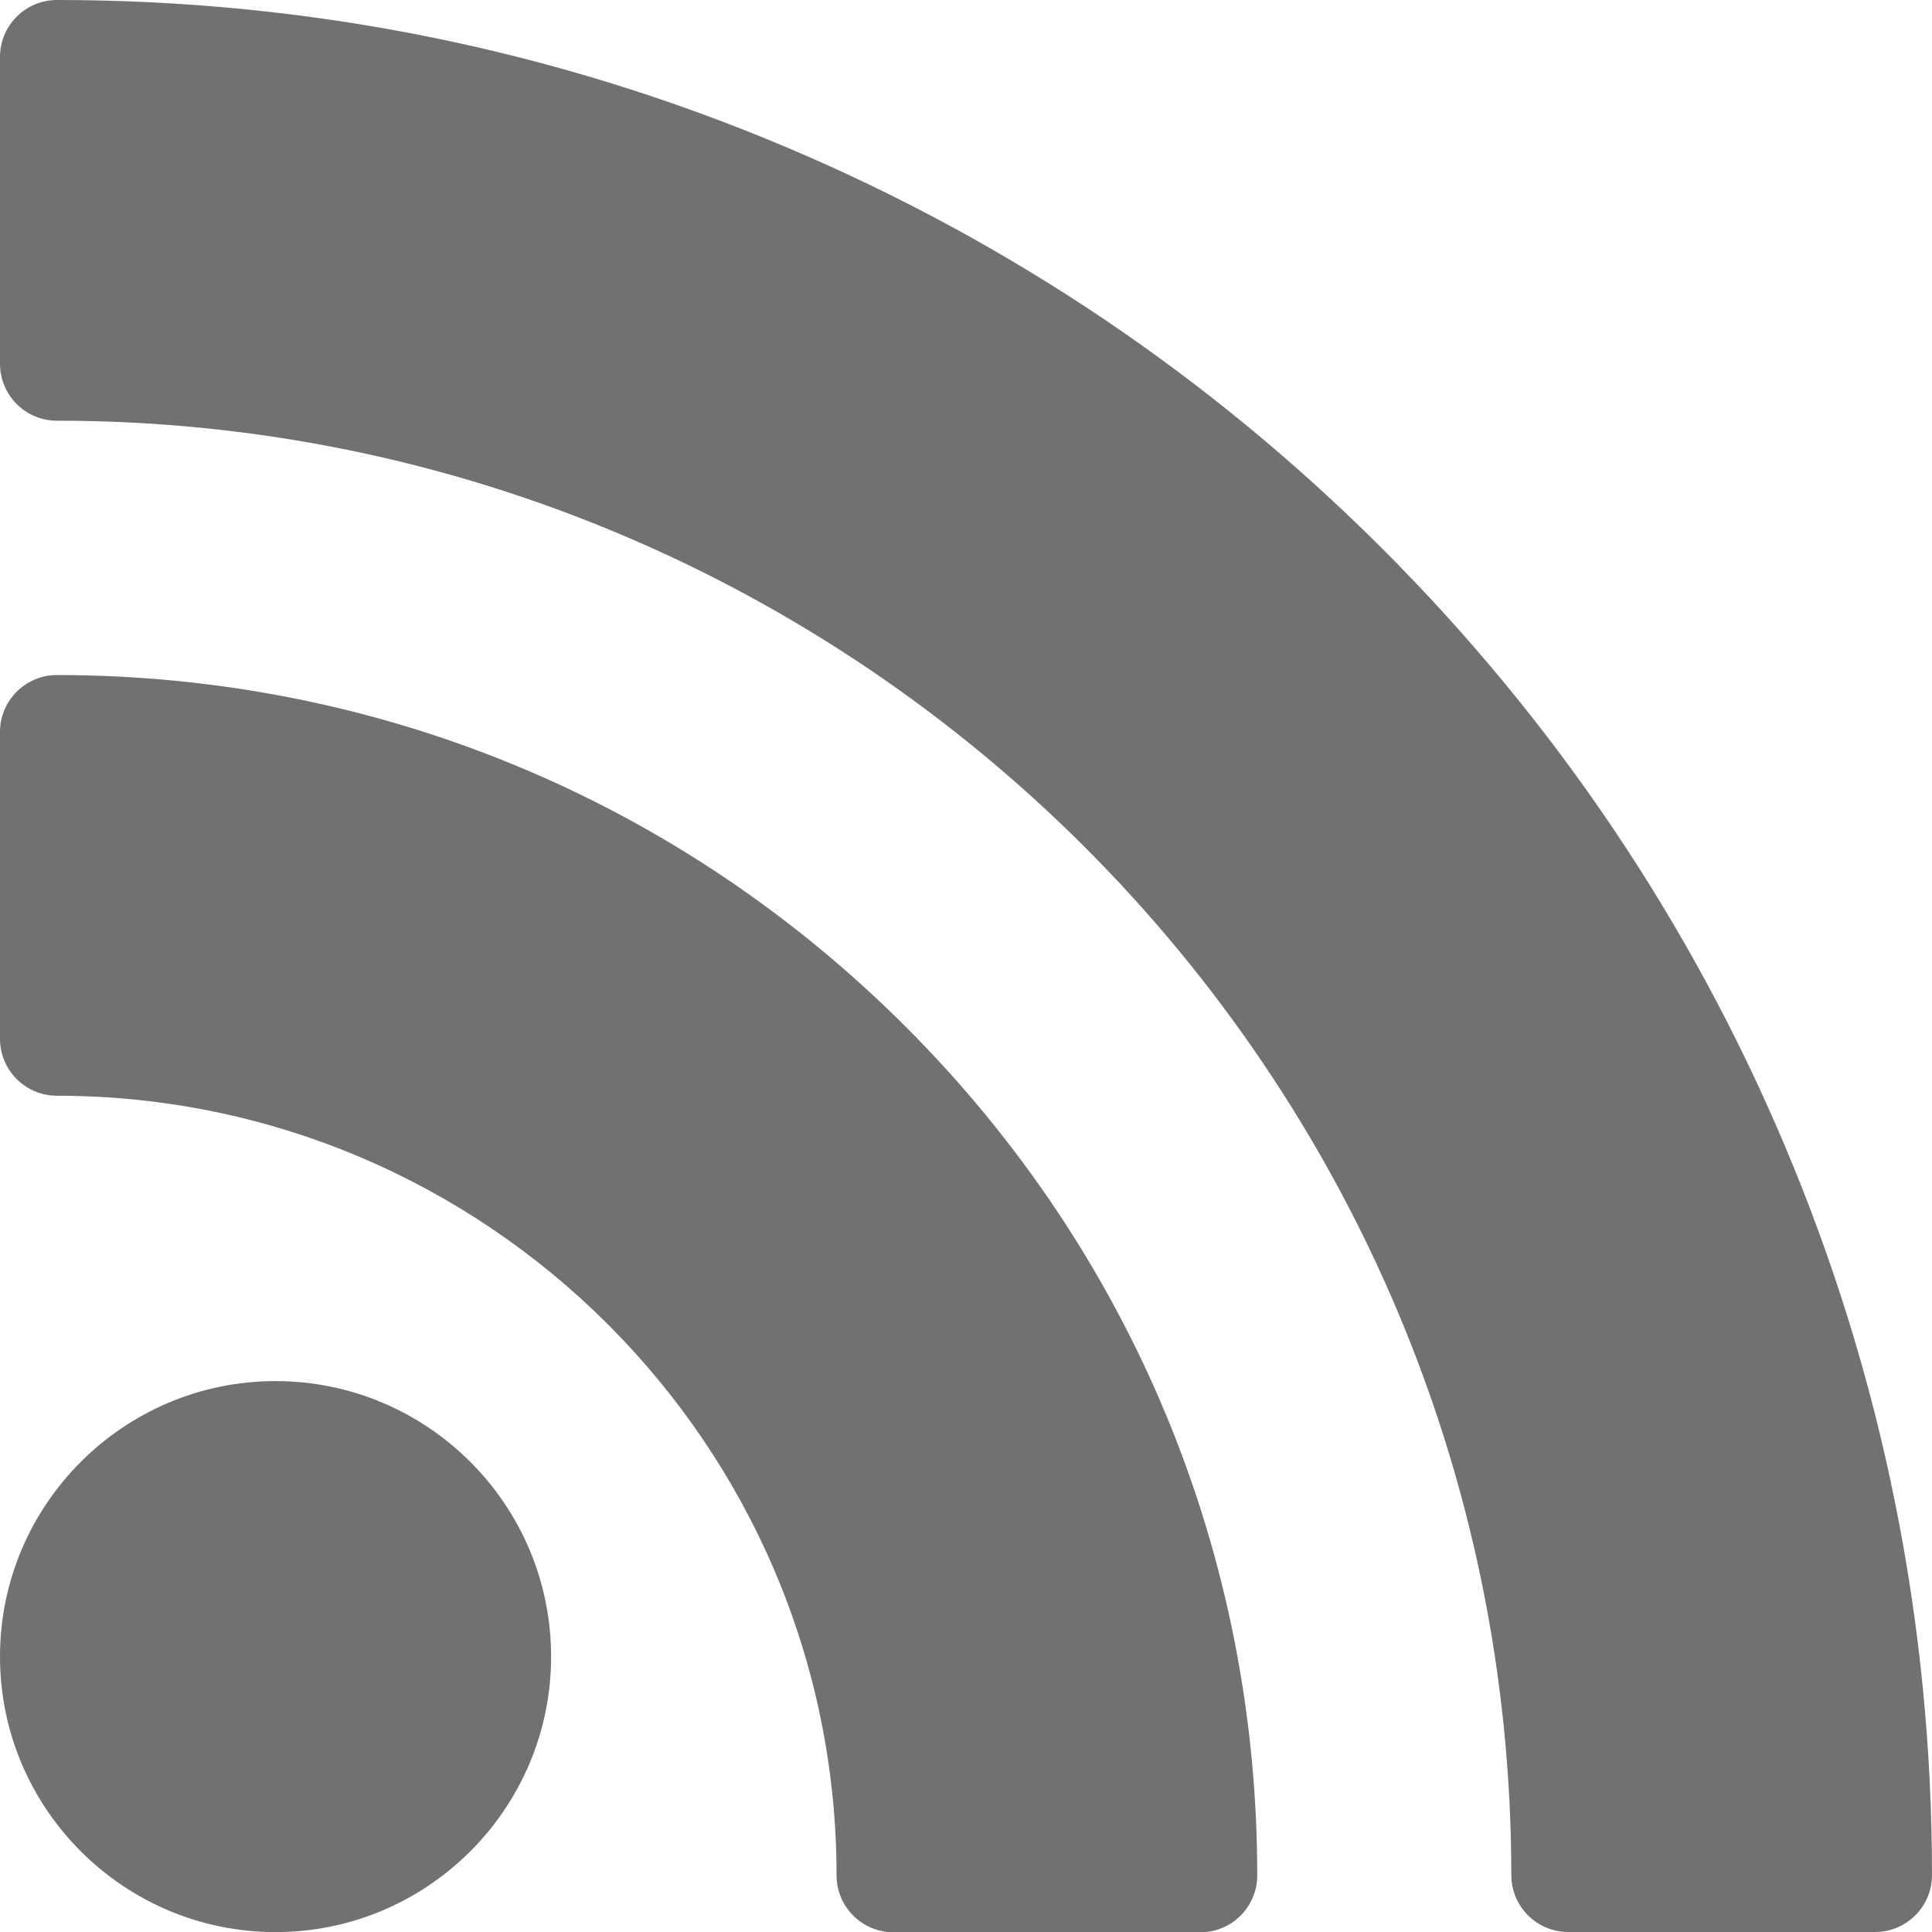
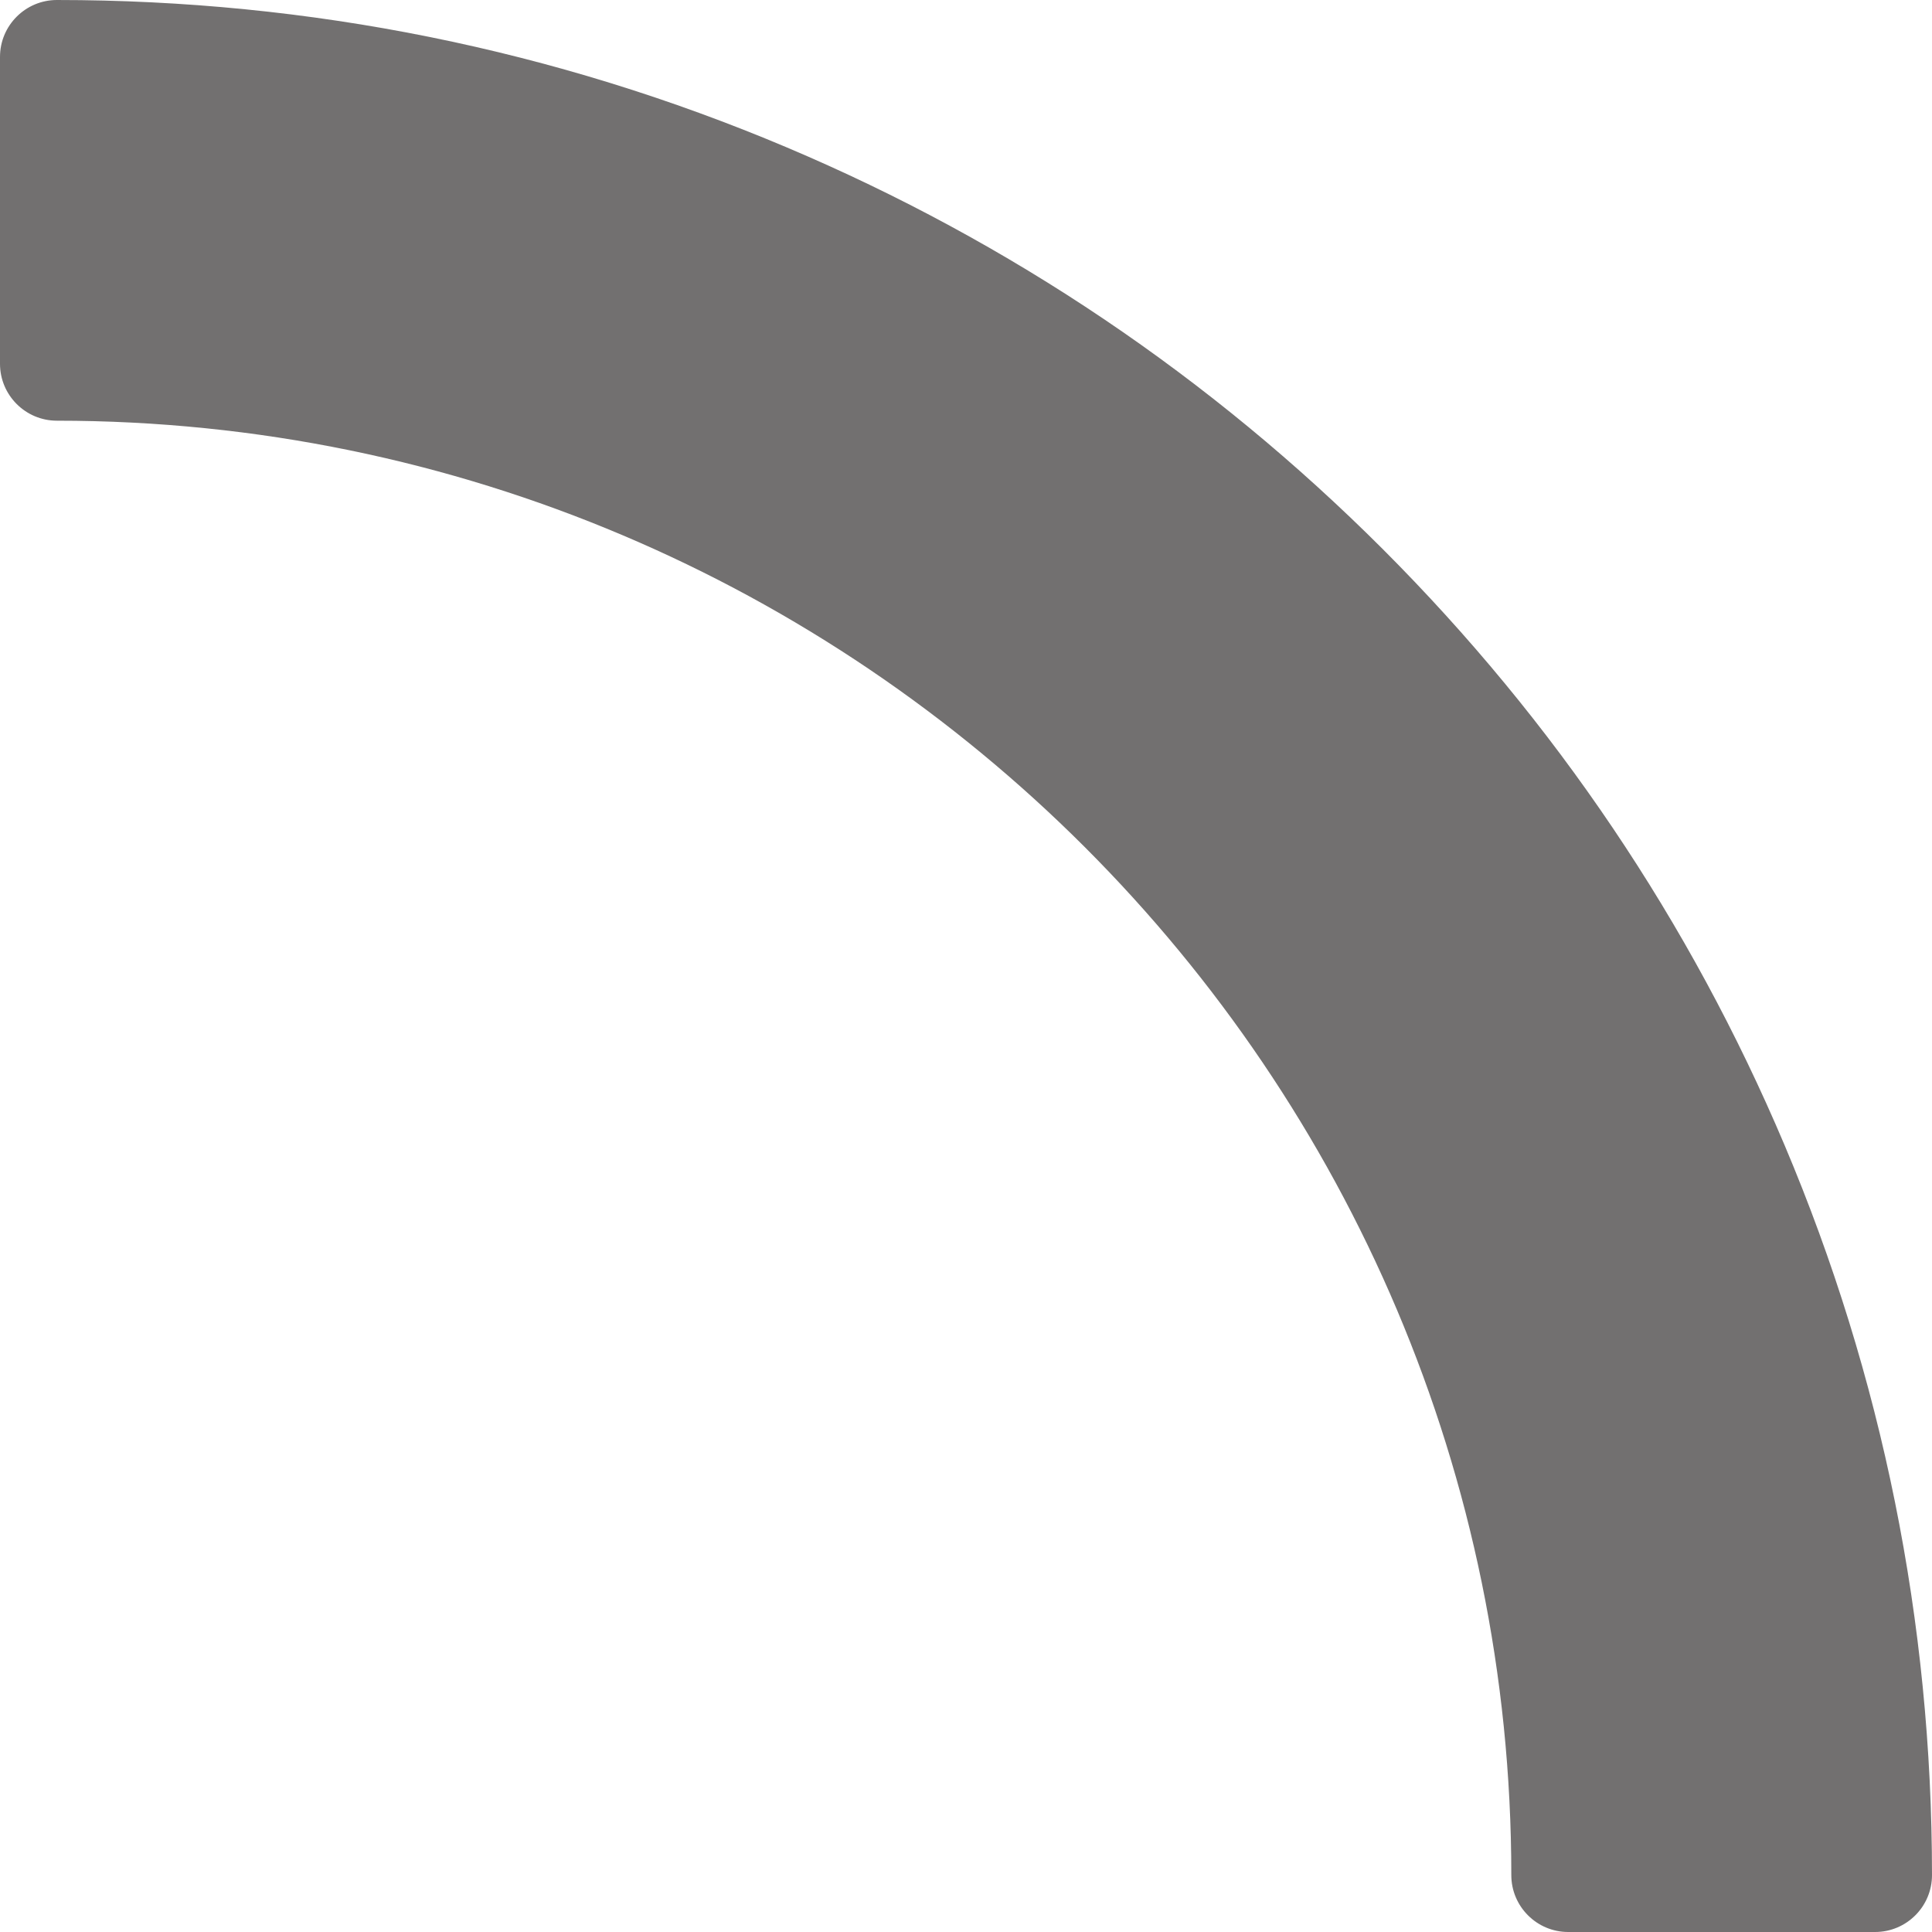
<svg xmlns="http://www.w3.org/2000/svg" width="20" height="20" viewBox="0 0 20 20" fill="none">
  <g clip-path="url(#clip0_409_19445)">
-     <path d="M2.852 14.297C1.28 14.297 0 15.576 0 17.149C0 18.722 1.28 20.001 2.852 20.001C4.425 20.001 5.705 18.722 5.705 17.149C5.705 15.576 4.425 14.297 2.852 14.297Z" fill="#727070" />
-     <path d="M9.375 10.628C7.028 8.281 3.908 6.988 0.589 6.988C0.264 6.988 0 7.252 0 7.577V10.754C0 11.079 0.264 11.343 0.589 11.343C5.039 11.343 8.66 14.964 8.66 19.414C8.66 19.739 8.924 20.003 9.249 20.003H12.426C12.751 20.003 13.015 19.739 13.015 19.414C13.015 16.095 11.722 12.975 9.375 10.628Z" fill="#727070" />
    <path d="M18.474 11.855C17.496 9.543 16.096 7.467 14.315 5.685C12.533 3.903 10.457 2.504 8.145 1.526C5.751 0.514 3.208 0 0.589 0C0.264 0 0 0.264 0 0.589V3.766C0 4.091 0.264 4.355 0.589 4.355C8.891 4.355 15.645 11.109 15.645 19.411C15.645 19.736 15.909 20 16.234 20H19.411C19.736 20 20 19.736 20 19.411C20 16.791 19.486 14.249 18.474 11.855Z" fill="#727070" />
  </g>
  <defs>
    <clipPath id="clip0_409_19445">
      <rect width="20" height="20" fill="white" />
    </clipPath>
  </defs>
</svg>